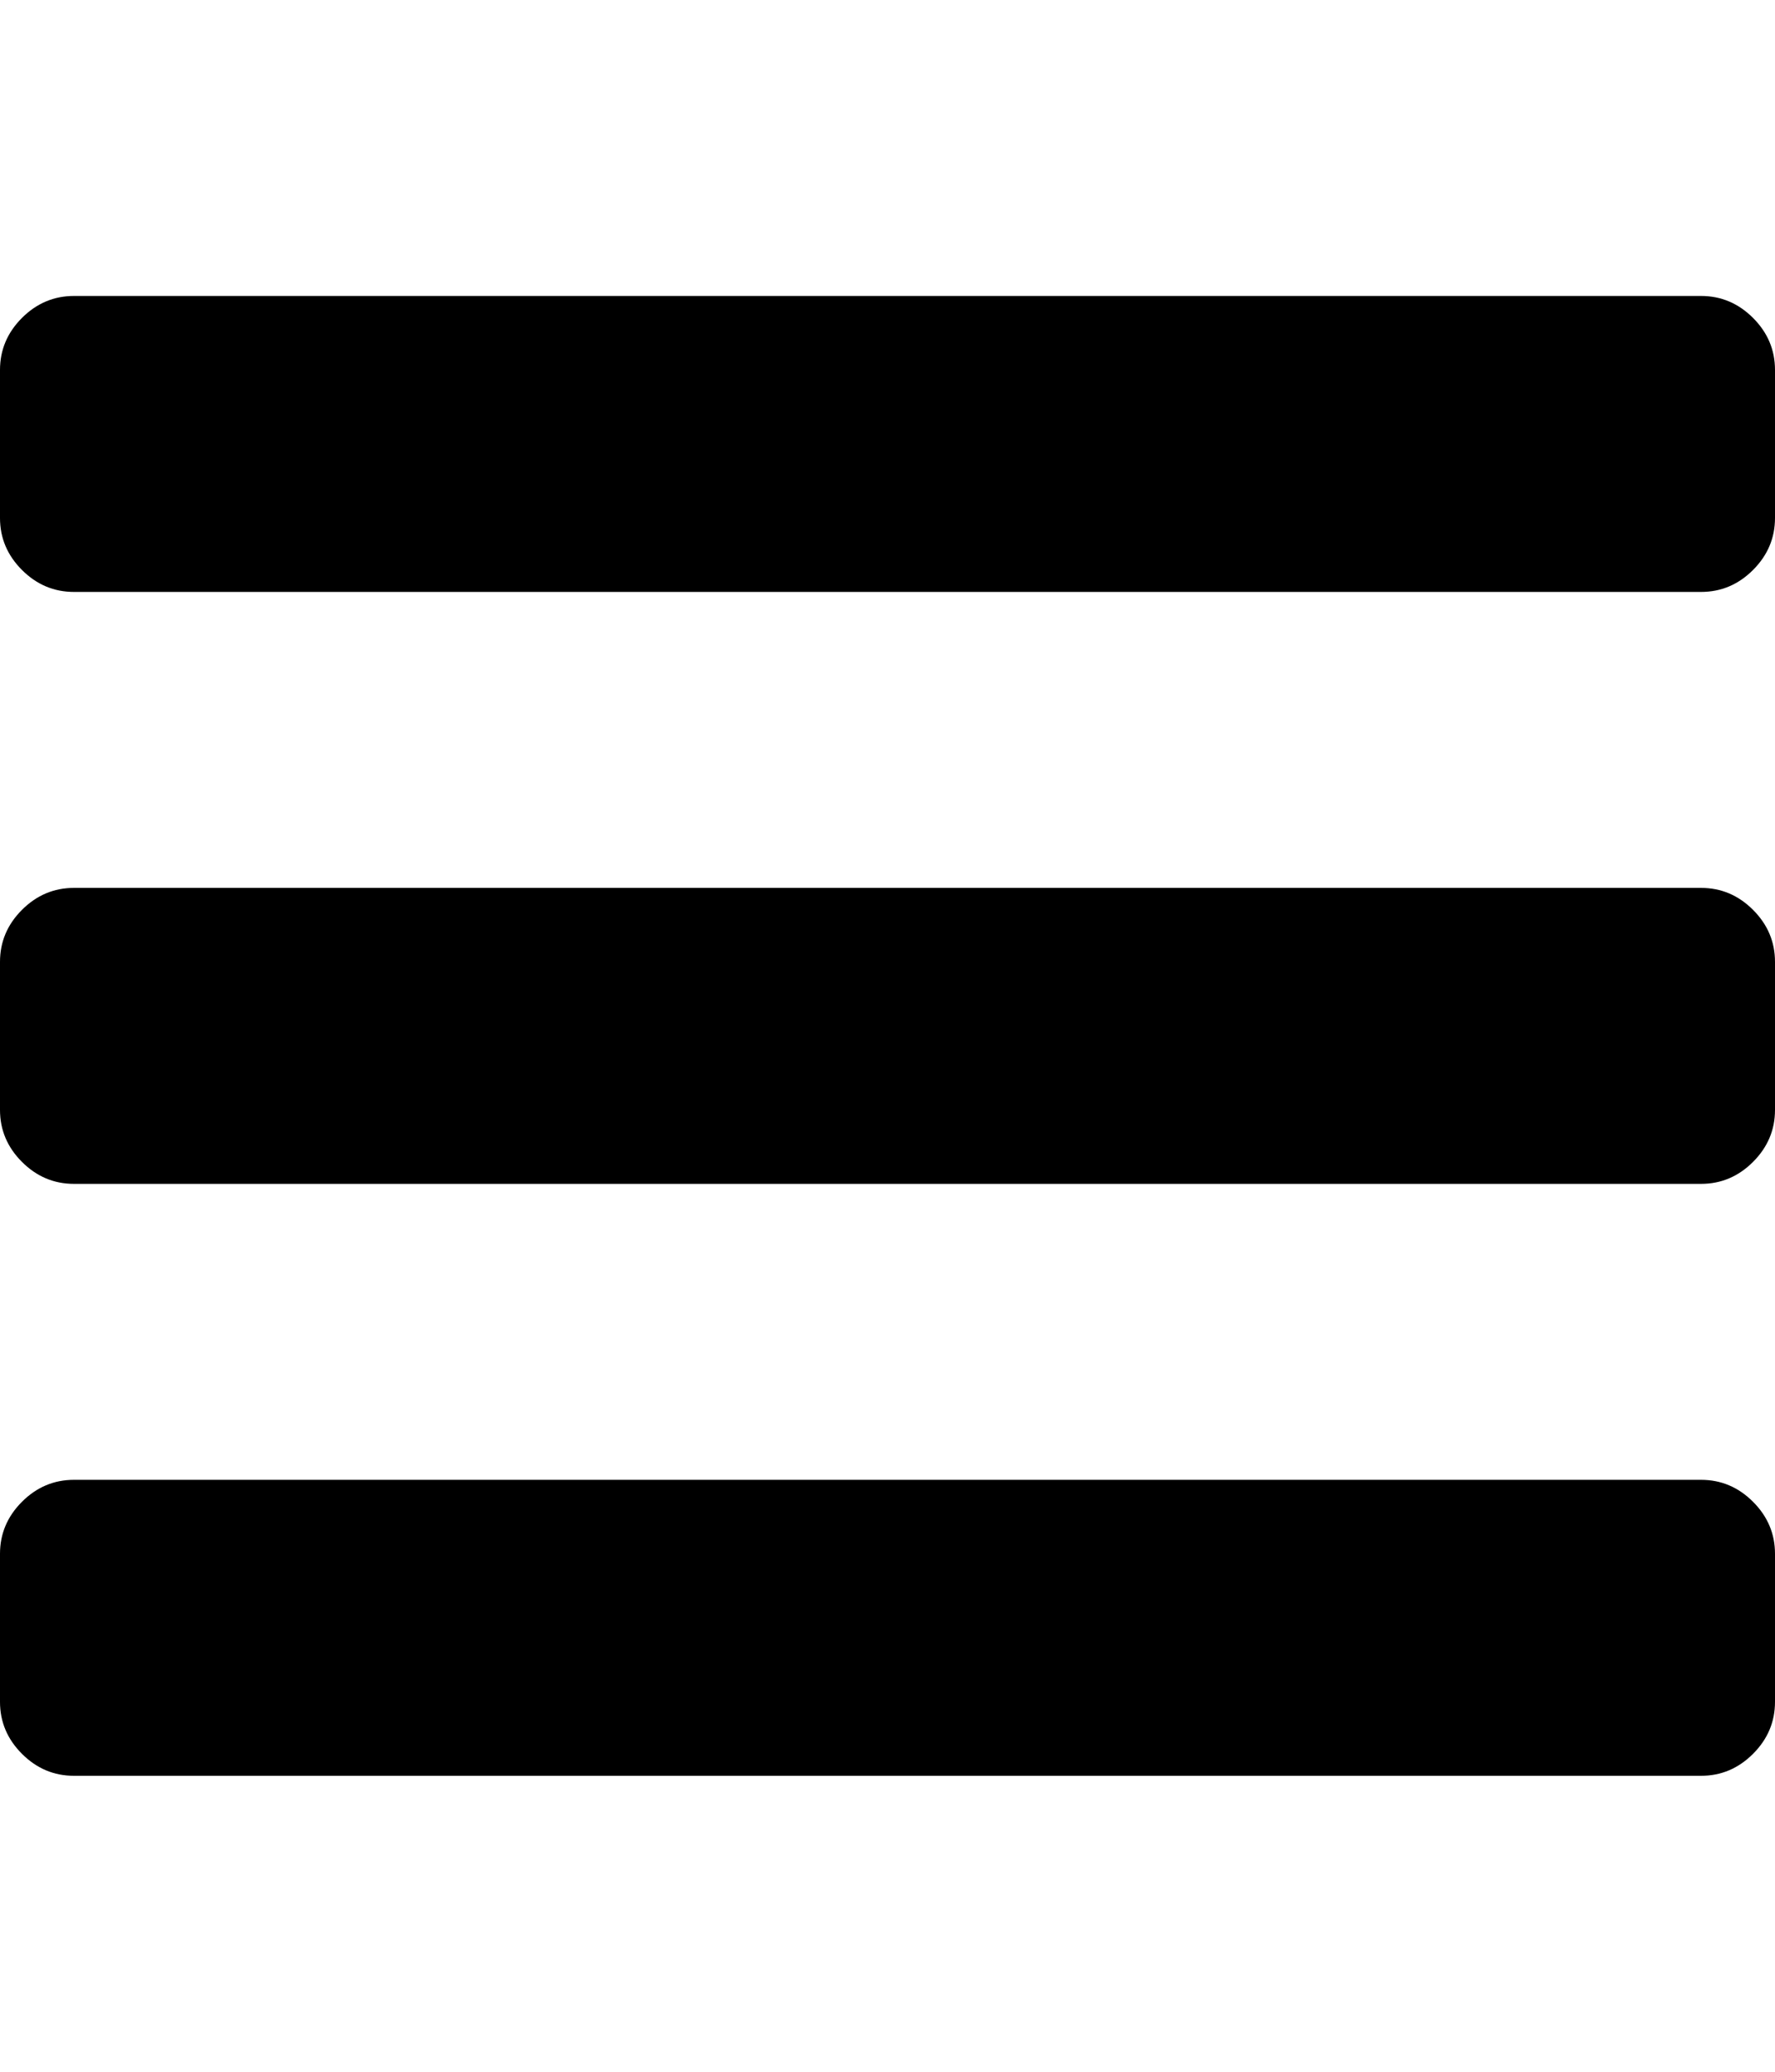
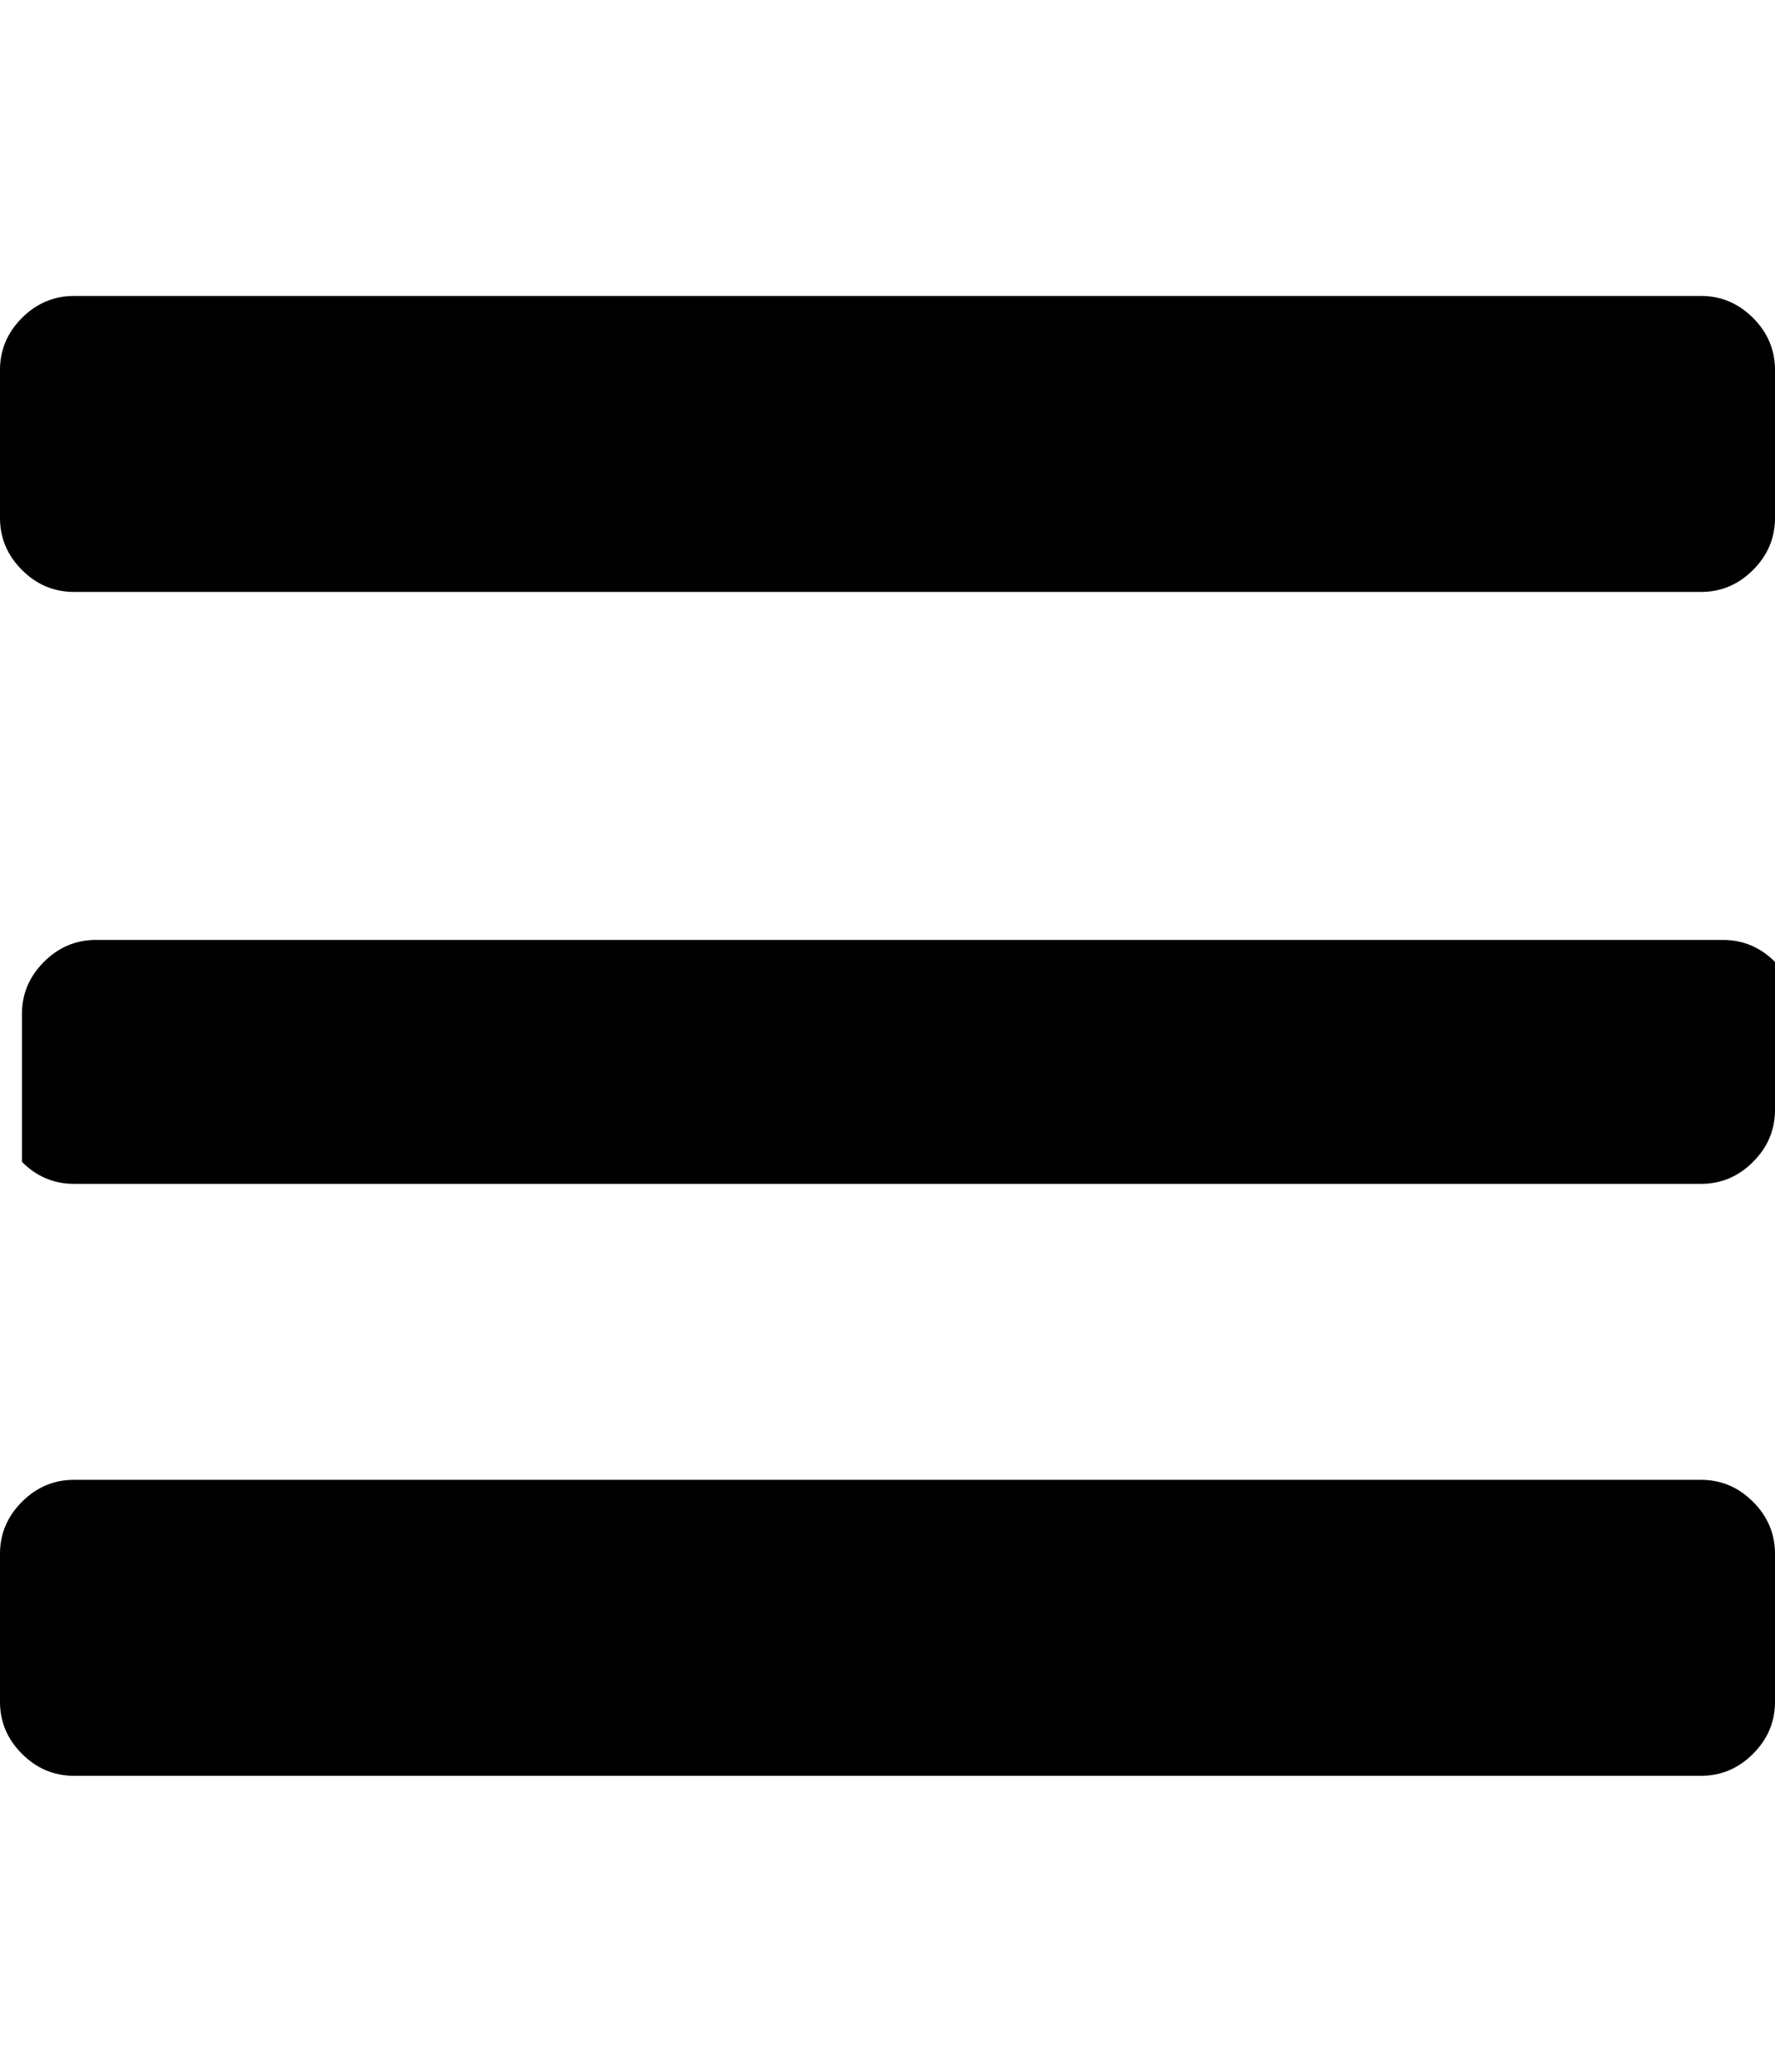
<svg xmlns="http://www.w3.org/2000/svg" version="1.1" width="384" height="448" viewBox="0 0 384 448">
  <title />
  <g id="icomoon-ignore">
</g>
-   <path d="M384 336v32q0 6.5-4.75 11.25t-11.25 4.75h-352q-6.5 0-11.25-4.75t-4.75-11.25v-32q0-6.5 4.75-11.25t11.25-4.75h352q6.5 0 11.25 4.75t4.75 11.25zM384 208v32q0 6.5-4.75 11.25t-11.25 4.75h-352q-6.5 0-11.25-4.75t-4.75-11.25v-32q0-6.5 4.75-11.25t11.25-4.75h352q6.5 0 11.25 4.75t4.75 11.25zM384 80v32q0 6.5-4.75 11.25t-11.25 4.75h-352q-6.5 0-11.25-4.75t-4.75-11.25v-32q0-6.5 4.75-11.25t11.25-4.75h352q6.5 0 11.25 4.75t4.75 11.25z" />
+   <path d="M384 336v32q0 6.5-4.75 11.25t-11.25 4.75h-352q-6.5 0-11.25-4.75t-4.75-11.25v-32q0-6.5 4.75-11.25t11.25-4.75h352q6.5 0 11.25 4.75t4.75 11.25zM384 208v32q0 6.5-4.75 11.25t-11.25 4.75h-352q-6.5 0-11.25-4.75v-32q0-6.5 4.75-11.25t11.25-4.75h352q6.5 0 11.25 4.75t4.75 11.25zM384 80v32q0 6.5-4.75 11.25t-11.25 4.75h-352q-6.5 0-11.25-4.75t-4.75-11.25v-32q0-6.5 4.75-11.25t11.25-4.75h352q6.5 0 11.25 4.75t4.75 11.25z" />
</svg>